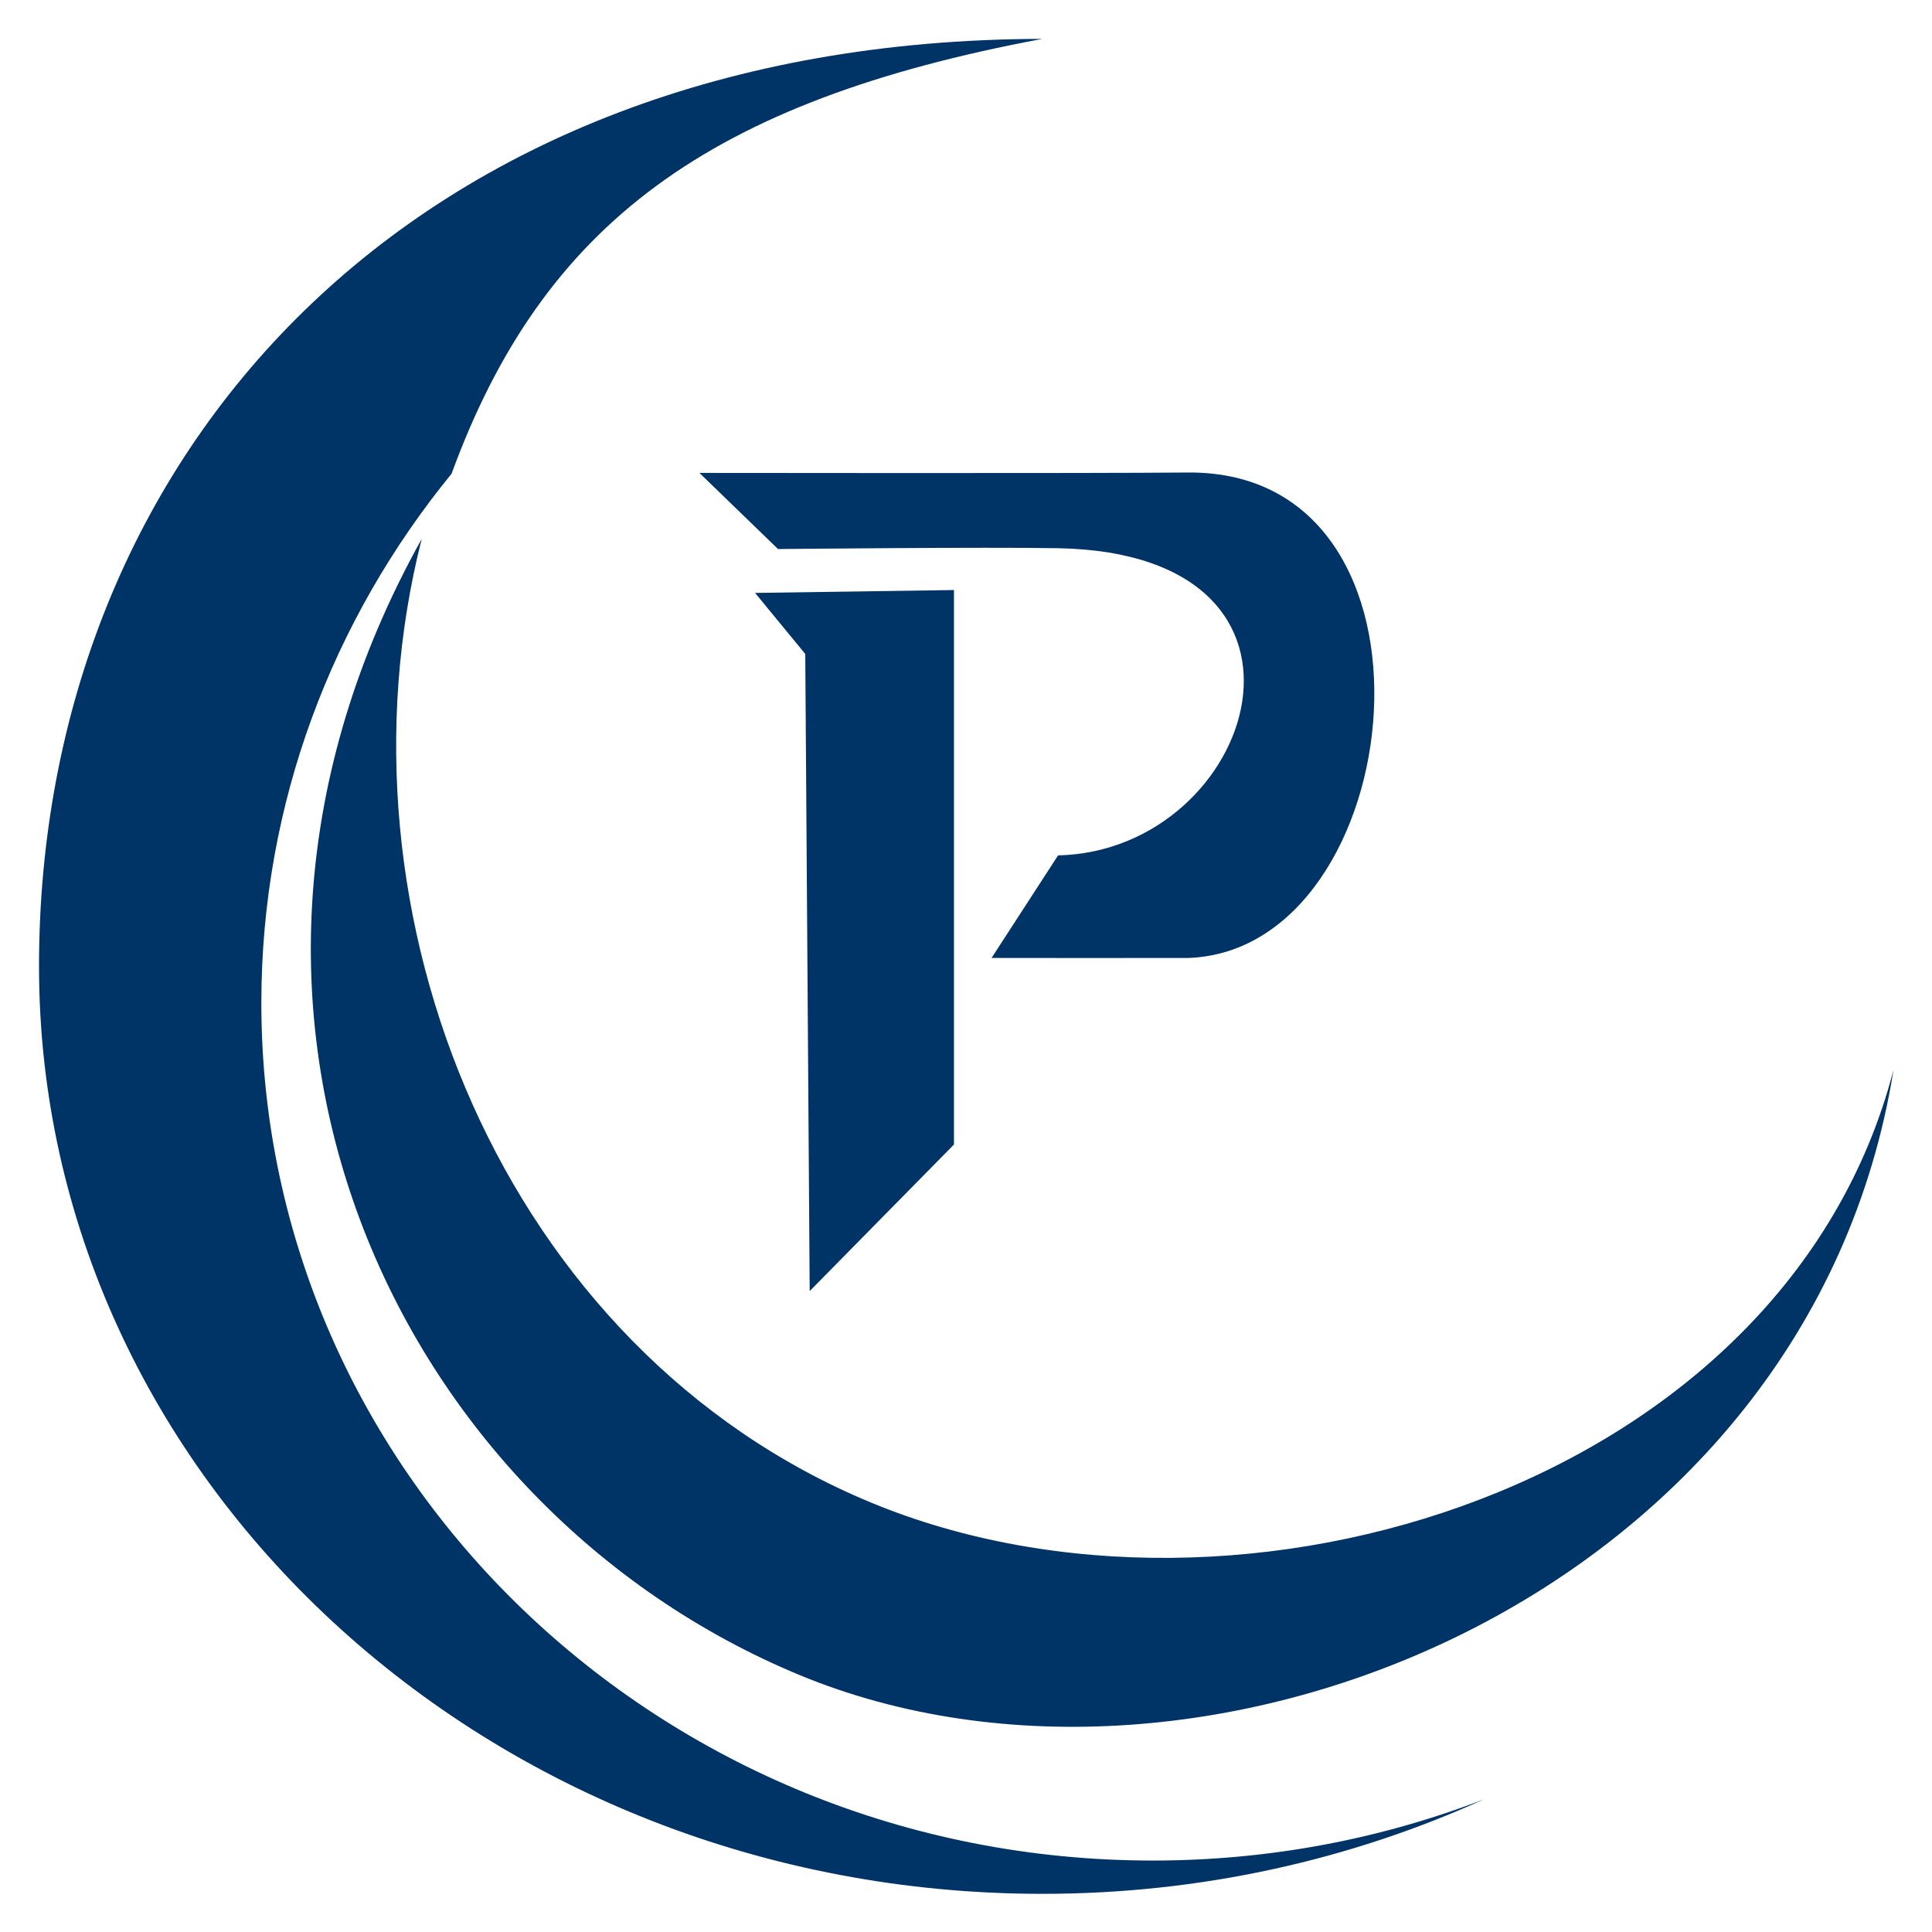
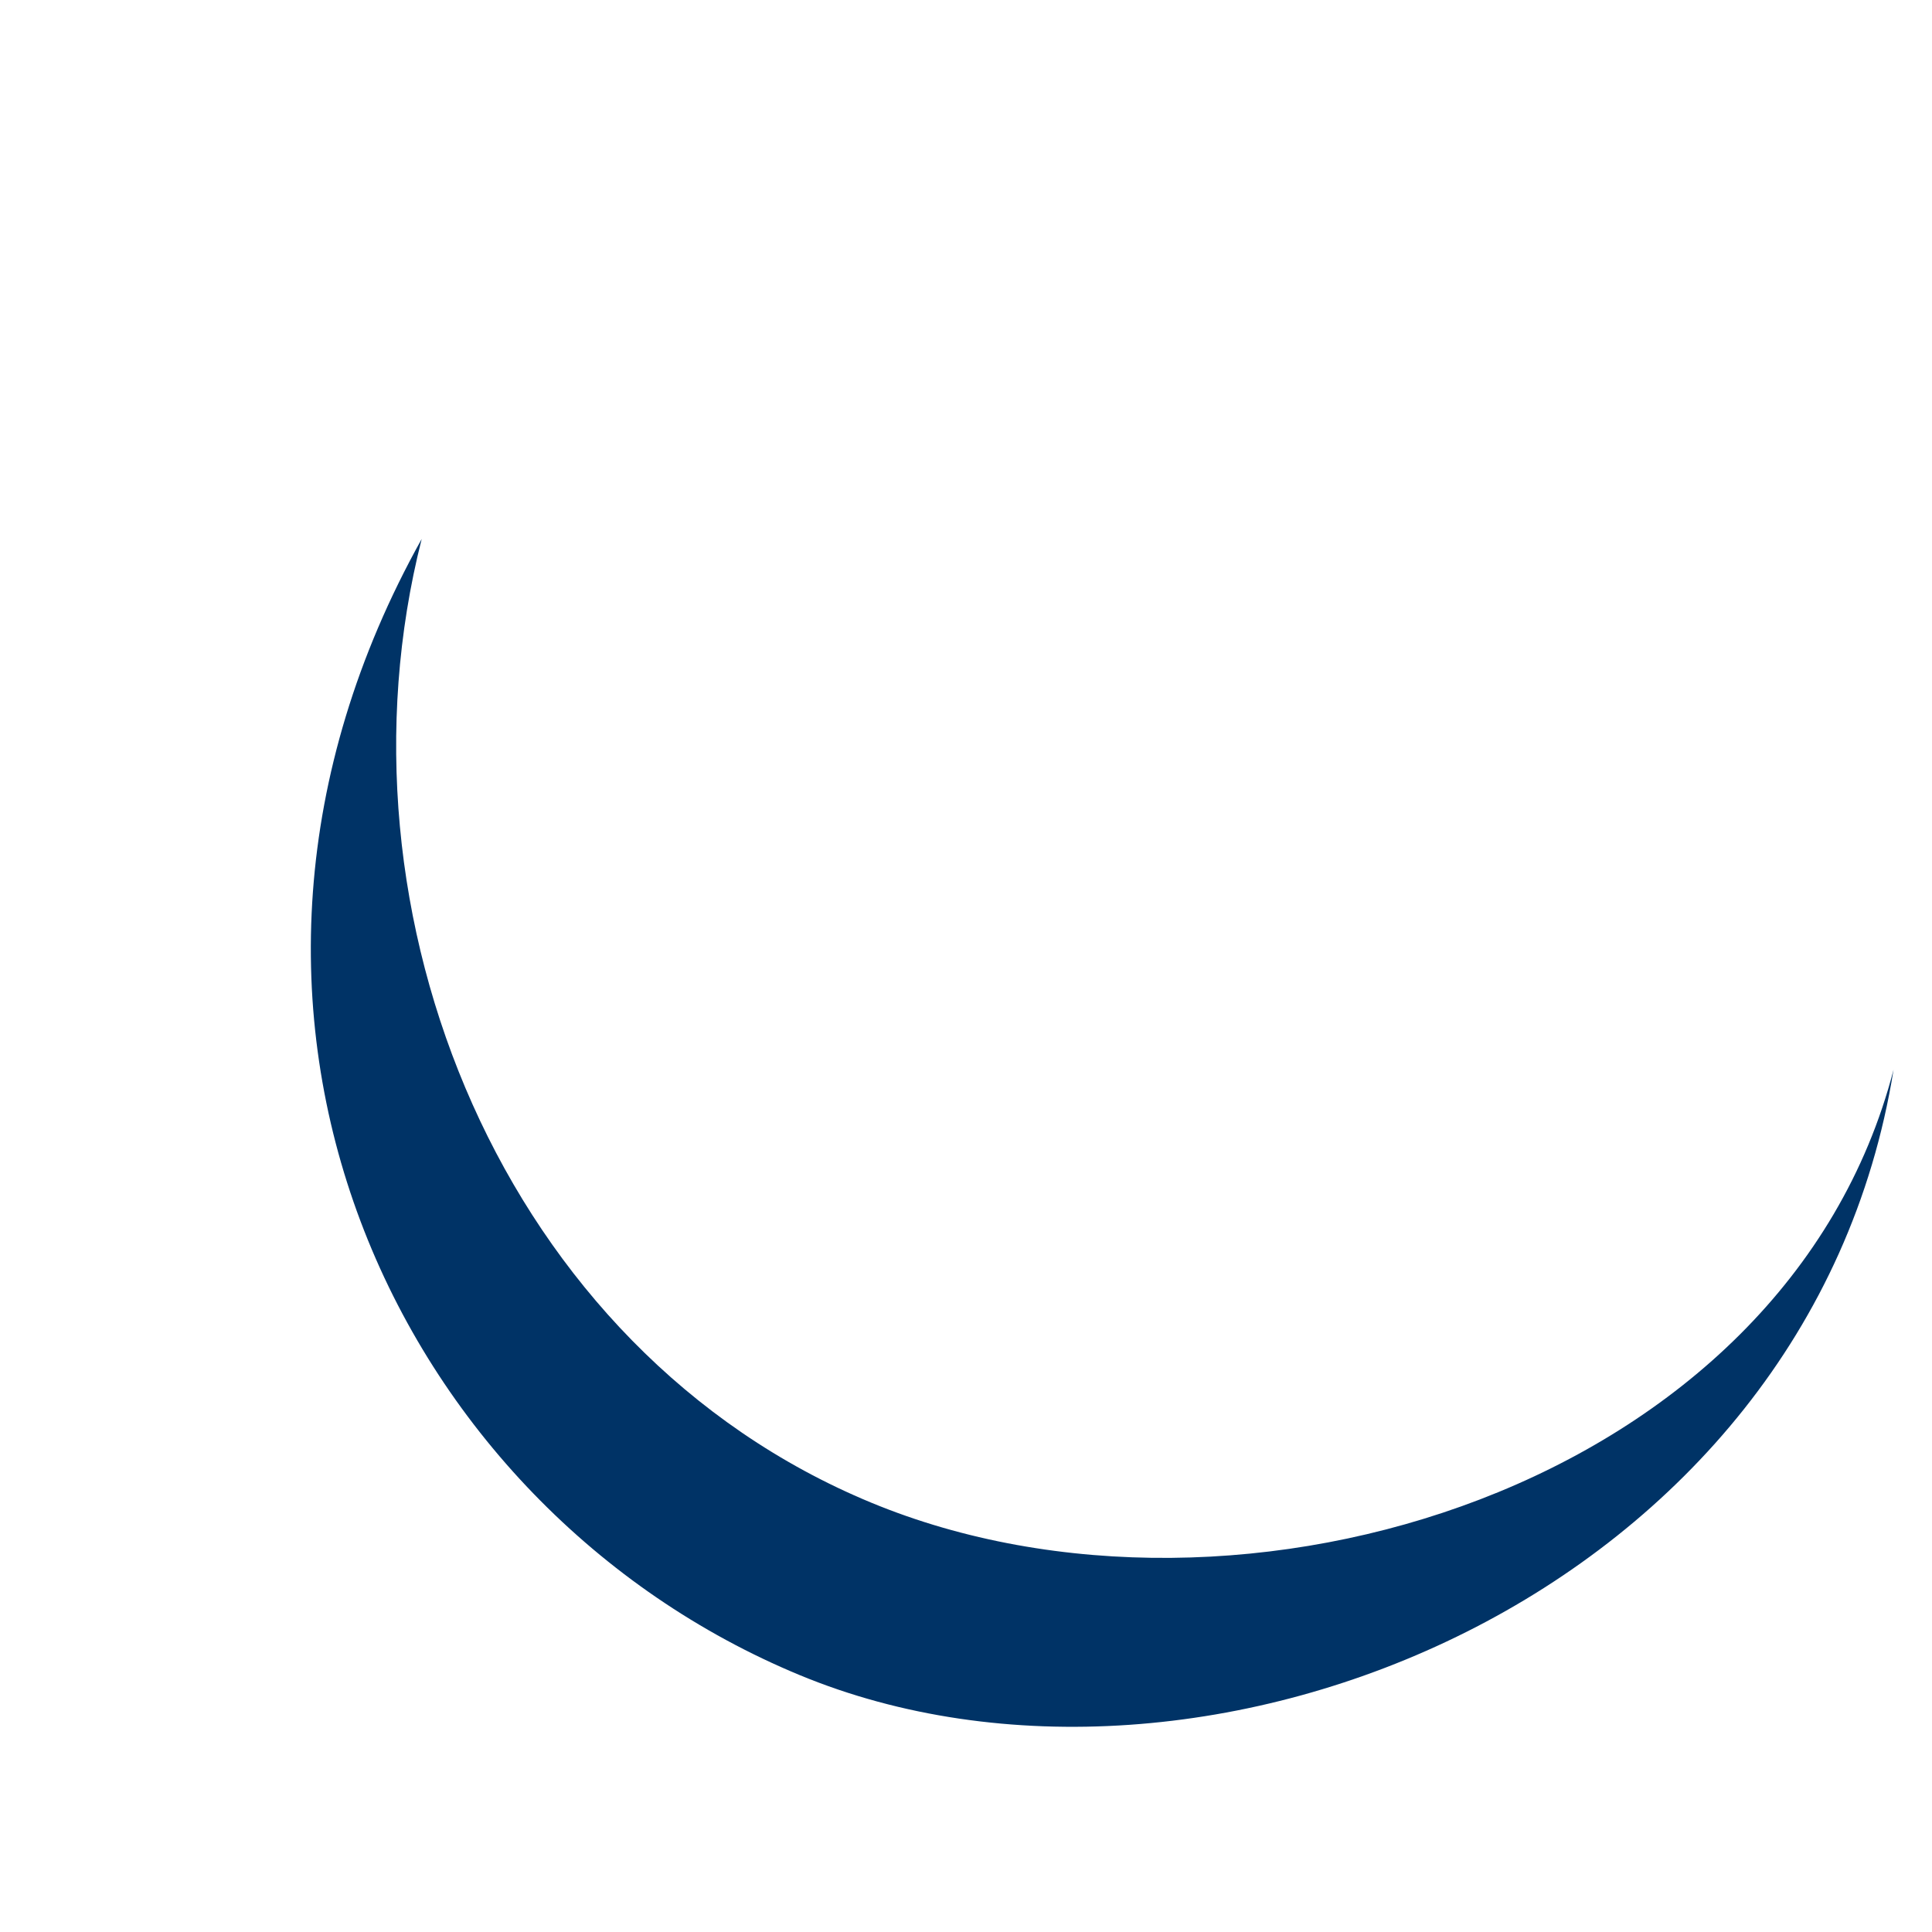
<svg xmlns="http://www.w3.org/2000/svg" width="100%" height="100%" viewBox="0 0 500 500" version="1.1" xml:space="preserve" style="fill-rule:evenodd;clip-rule:evenodd;stroke-linejoin:round;stroke-miterlimit:2;">
  <g transform="matrix(2.715,0,0,2.715,-482.957,-482.957)">
-     <path d="M220.928,223.042C209.573,236.941 202.797,254.462 202.797,273.494C202.797,318.609 240.871,355.236 287.767,355.236C298.916,355.236 309.566,353.166 319.325,349.404C306.624,355.171 292.342,358.409 277.248,358.409C224.461,358.409 181.604,318.795 181.604,270C181.604,221.205 217.055,181.689 277.248,181.591C245.534,187.525 229.658,199.166 220.928,223.042Z" style="fill:rgb(0,51,102);" />
-   </g>
+     </g>
  <g transform="matrix(-0.921,2.554,2.554,0.921,-115.535,-624.973)">
    <path d="M236.803,173.361C287.623,165.012 324.521,202.375 326.456,244C328.392,285.625 286.548,331.93 236.803,322.505C277.597,326.276 310.446,282.802 308.68,244.827C306.914,206.851 273.527,176.944 236.803,173.361Z" style="fill:rgb(0,51,102);" />
  </g>
  <g transform="matrix(2.715,0,0,2.715,-482.957,-496.313)">
-     <path d="M249.86,239.322L268.819,239.048L268.819,291.902L255.066,305.872L254.644,245.142L249.86,239.322Z" style="fill:rgb(0,51,102);" />
-   </g>
+     </g>
  <g transform="matrix(2.715,0,0,2.715,-482.957,-613.345)">
-     <path d="M272.401,317.225C272.401,317.225 276.633,310.711 278.741,307.448C297.632,307.014 306.628,278.693 278.767,278.167C271.997,278.039 252.048,278.246 252.048,278.246L244.556,270.989C244.556,270.989 281.81,271.041 291.164,270.951C317.133,270.797 312.343,316.491 291.144,317.225C291.136,317.234 272.401,317.225 272.401,317.225" style="fill:rgb(0,51,102);" />
-   </g>
+     </g>
</svg>